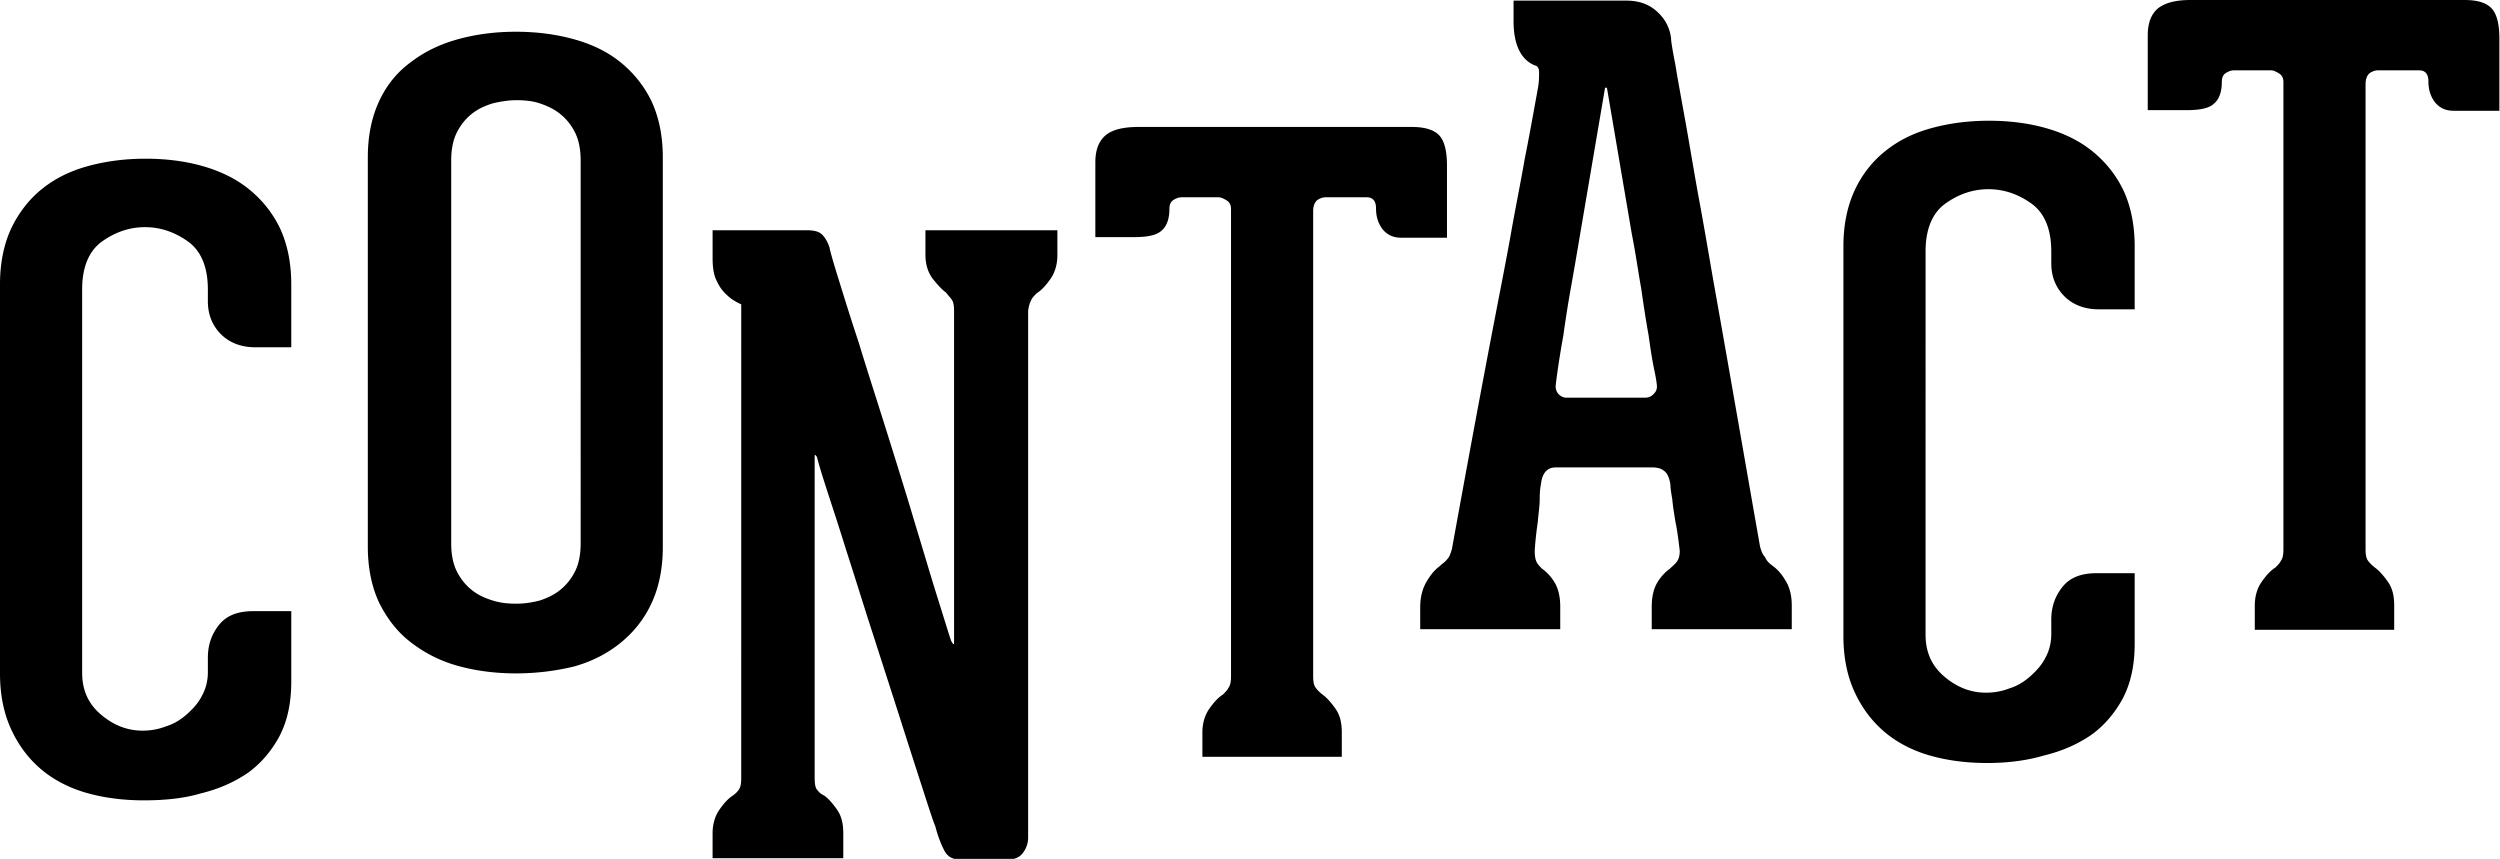
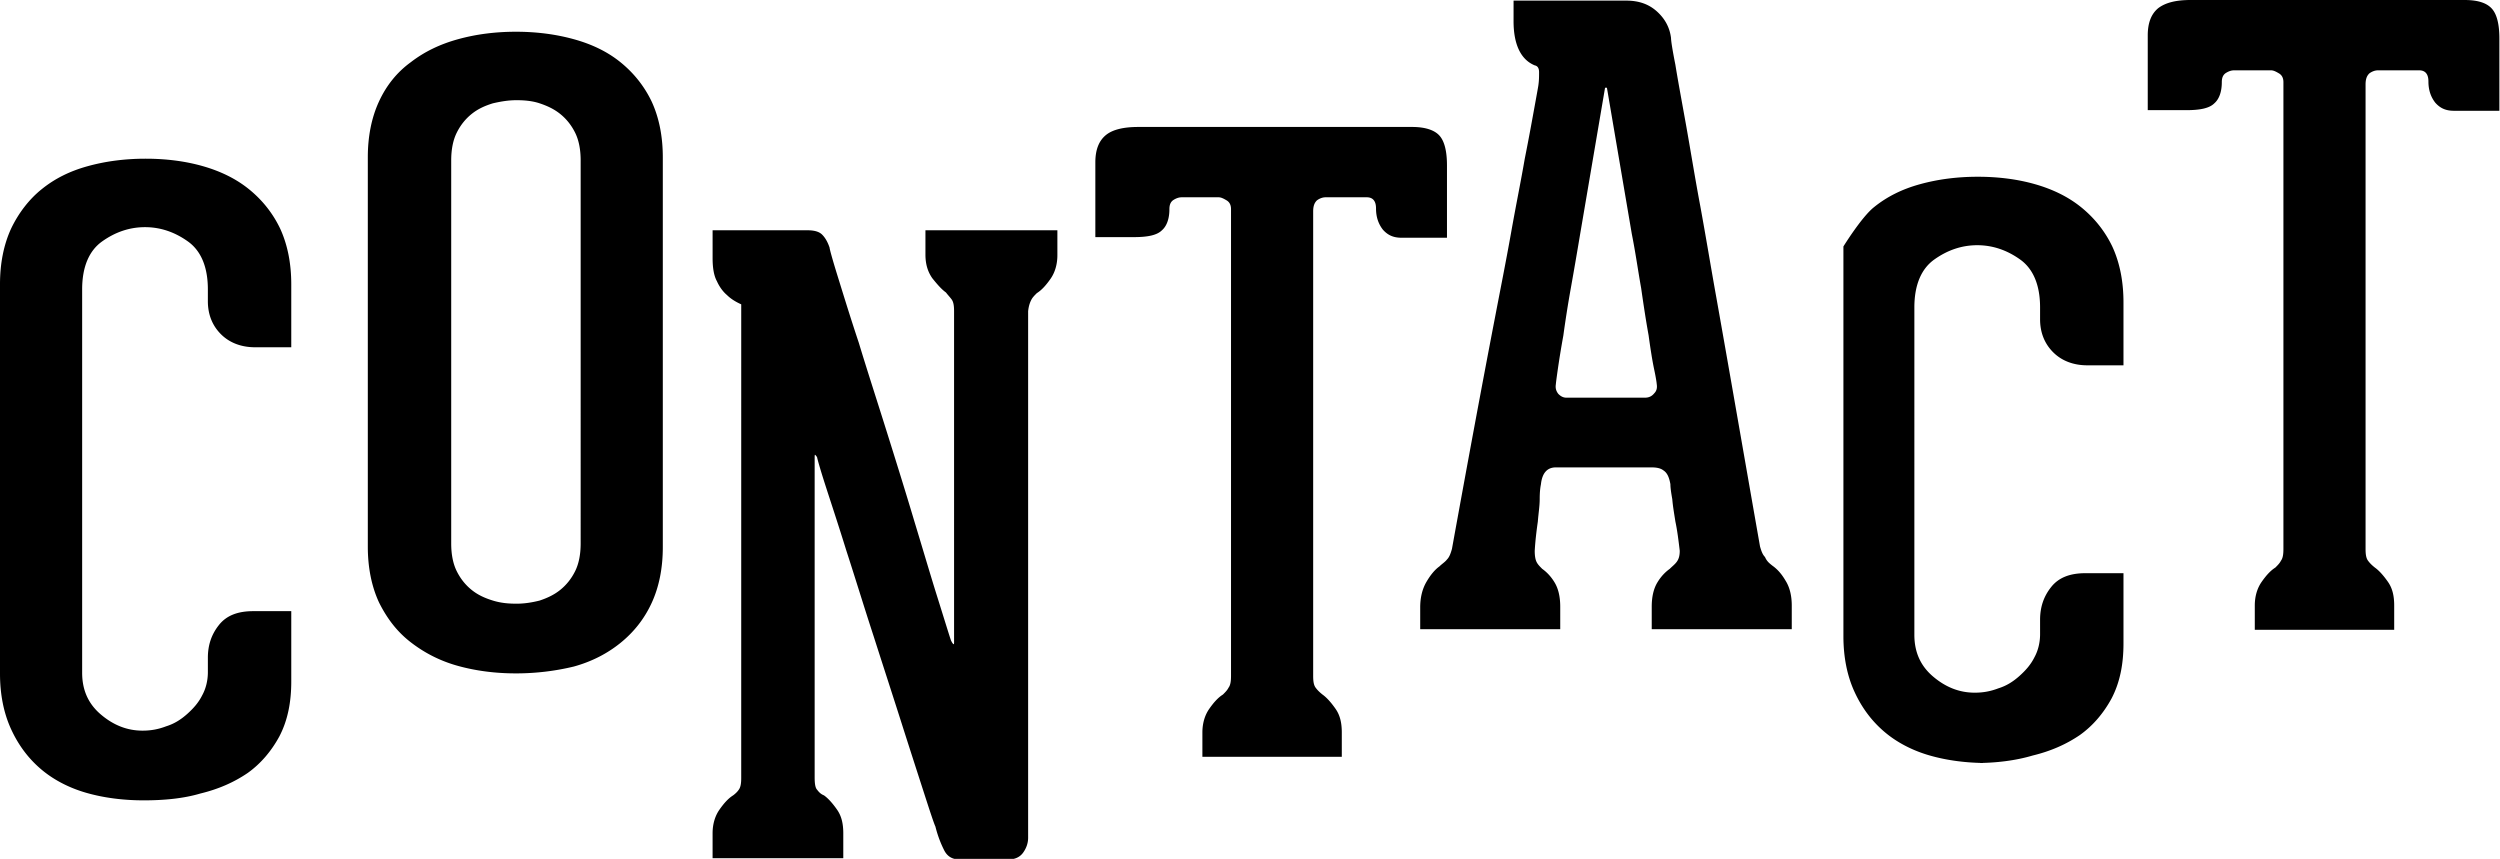
<svg xmlns="http://www.w3.org/2000/svg" viewBox="0 0 401.7 138">
-   <path d="M23.1 128.6c-3.3 0-6.4-.4-9.2-1.2-2.8-.8-5.3-2.1-7.3-3.8-2-1.7-3.6-3.8-4.8-6.4-1.2-2.6-1.8-5.6-1.8-9V45.7c0-3.4.6-6.4 1.8-9C3 34.2 4.7 32 6.7 30.4c2.1-1.7 4.5-2.9 7.4-3.7 2.9-.8 6-1.2 9.3-1.2 3.3 0 6.4.4 9.2 1.2 2.8.8 5.3 2 7.4 3.7 2.1 1.7 3.8 3.8 5 6.3 1.2 2.6 1.8 5.6 1.8 9v10.1H41c-2.2 0-4.1-.7-5.5-2.1-1.4-1.4-2.1-3.2-2.1-5.3v-1.9c0-3.6-1.1-6.2-3.2-7.7s-4.4-2.3-6.9-2.3-4.8.8-6.9 2.3c-2.1 1.5-3.2 4.1-3.2 7.7v61.6c0 2.8 1 5 3 6.7 2 1.7 4.2 2.6 6.7 2.6 1.3 0 2.5-.2 3.8-.7 1.3-.4 2.4-1.1 3.4-2 1-.9 1.8-1.8 2.4-3 .6-1.1.9-2.4.9-3.7v-2.3c0-2.1.6-3.8 1.8-5.3 1.2-1.5 3-2.2 5.5-2.2h6.1v11.3c0 3.4-.6 6.3-1.9 8.8-1.3 2.4-3 4.4-5.1 5.9-2.2 1.5-4.7 2.6-7.6 3.3-2.7.8-5.8 1.1-9.1 1.1zM82.9 108.2c-3.3 0-6.4-.4-9.3-1.2-2.9-.8-5.4-2.1-7.6-3.8-2.2-1.7-3.8-3.8-5.1-6.4-1.2-2.6-1.8-5.6-1.8-9V25.3c0-3.4.6-6.4 1.8-9s2.9-4.7 5.1-6.3c2.2-1.7 4.7-2.9 7.6-3.7 2.9-.8 6-1.2 9.3-1.2 3.3 0 6.4.4 9.3 1.2 2.9.8 5.4 2 7.5 3.7 2.1 1.7 3.8 3.8 5 6.3 1.2 2.6 1.8 5.6 1.8 9v62.6c0 3.4-.6 6.4-1.8 9-1.2 2.6-2.9 4.7-5 6.4-2.1 1.7-4.6 3-7.5 3.8-2.9.7-6 1.1-9.3 1.1zm10.4-82.4c0-1.8-.3-3.3-.9-4.5-.6-1.2-1.4-2.2-2.4-3-1-.8-2.1-1.3-3.3-1.7-1.2-.4-2.5-.5-3.7-.5-1.3 0-2.5.2-3.8.5-1.3.4-2.4.9-3.4 1.7-1 .8-1.8 1.8-2.4 3-.6 1.2-.9 2.7-.9 4.5v61.5c0 1.8.3 3.3.9 4.5.6 1.2 1.4 2.2 2.4 3 1 .8 2.1 1.3 3.4 1.7 1.3.4 2.5.5 3.8.5 1.3 0 2.5-.2 3.7-.5 1.2-.4 2.3-.9 3.3-1.7 1-.8 1.8-1.8 2.4-3 .6-1.2.9-2.7.9-4.5V25.8zM169.9 37.1V41c0 1.5-.4 2.8-1.1 3.8-.7 1-1.4 1.8-2.2 2.3-.4.4-.7.7-.9 1.1-.2.4-.4.9-.5 1.8v84.6c0 .9-.3 1.7-.8 2.4s-1.3 1.1-2.4 1.1h-7.8c-1.2 0-2-.5-2.5-1.5s-1-2.2-1.4-3.8c-.2-.4-.8-2.2-1.8-5.3-1-3.1-2.2-6.8-3.6-11.2-1.4-4.4-2.9-9-4.5-14-1.6-4.9-3-9.5-4.4-13.8-1.3-4.2-2.5-7.8-3.4-10.6-.9-2.8-1.3-4.3-1.3-4.4-.1-.2-.2-.3-.3-.4-.1-.1-.1.1-.1.7v51.1c0 1 .1 1.7.4 2 .3.4.6.7 1.1.9.7.5 1.4 1.3 2.1 2.3.7 1 1 2.2 1 3.8v4h-21v-4c0-1.5.4-2.8 1.1-3.8.7-1 1.4-1.8 2.2-2.3.4-.3.7-.6.9-.9.3-.4.4-1 .4-1.9V48.9c-.9-.4-1.7-.9-2.3-1.5-.6-.5-1.2-1.3-1.6-2.2-.5-.9-.7-2.2-.7-3.7V37h15.2c1.1 0 1.9.2 2.4.7.5.5.9 1.2 1.2 2.1 0 .2.4 1.7 1.3 4.6.9 2.9 2 6.5 3.4 10.7 1.3 4.3 2.8 8.9 4.4 14 1.6 5.1 3.1 9.9 4.5 14.6 1.4 4.6 2.6 8.7 3.7 12.2s1.8 5.8 2.2 7c.1.2.2.4.3.5.1.2.2.1.2-.1V50c0-.9-.1-1.5-.4-1.9-.3-.4-.6-.7-.9-1.1-.7-.5-1.4-1.3-2.2-2.3-.7-1-1.1-2.2-1.1-3.8V37h21.2zM231.3 21.8c.8.9 1.2 2.5 1.2 4.8V38.2h-7.3c-1.3 0-2.2-.4-3-1.3-.7-.9-1.1-2-1.1-3.4 0-1.2-.5-1.8-1.5-1.8H213c-.5 0-1 .2-1.4.5-.4.4-.6.9-.6 1.8v74.6c0 .9.1 1.5.4 1.9.3.4.6.7 1.1 1.1.7.5 1.4 1.3 2.1 2.3.7 1 1 2.2 1 3.8v3.9h-22.4v-3.9c0-1.5.4-2.8 1.1-3.8.7-1 1.4-1.8 2.2-2.3.4-.4.7-.7.9-1.1.3-.4.4-1 .4-1.9v-75c0-.6-.2-1.1-.7-1.4-.5-.3-.9-.5-1.3-.5h-5.9c-.4 0-.8.1-1.3.4-.5.3-.7.8-.7 1.5 0 1.5-.4 2.7-1.2 3.4-.8.8-2.3 1.1-4.5 1.1H176v-12c0-2.1.6-3.5 1.7-4.4 1.1-.9 2.9-1.3 5.2-1.3h44c2.1 0 3.6.5 4.4 1.4zM284.8 90.9c.7.5 1.4 1.2 2.1 2.4.7 1.1 1 2.5 1 4v3.8h-22.5v-3.6c0-1.6.3-2.9.9-3.9.6-1 1.3-1.7 2-2.2.4-.4.8-.7 1.1-1.1.3-.4.5-.9.5-1.8-.2-1.7-.4-3.3-.7-4.7-.2-1.3-.4-2.4-.5-3.6-.2-1.1-.3-1.9-.3-2.4-.2-1.1-.5-1.8-1.1-2.2-.5-.4-1.2-.5-2-.5H250c-1.4 0-2.2.9-2.4 2.7-.1.5-.2 1.2-.2 2.4 0 1.1-.2 2.3-.3 3.6-.2 1.4-.4 3-.5 4.7 0 .8.1 1.4.3 1.8.2.4.5.7.9 1.1.7.5 1.4 1.2 2 2.2.6 1 .9 2.3.9 3.9v3.6h-22.5v-3.5c0-1.5.3-2.9 1-4.1.7-1.2 1.4-2 2.1-2.5.4-.4.9-.7 1.2-1.1.4-.4.6-1 .8-1.7 2.5-13.8 4.8-26.2 6.9-37.1.9-4.7 1.8-9.2 2.6-13.7s1.6-8.4 2.2-11.9c.7-3.5 1.2-6.3 1.6-8.5.4-2.2.6-3.3.6-3.4.1-.7.1-1.4.1-2 0-.6-.2-1-.7-1.1-2.2-.9-3.4-3.3-3.4-7.1V.1h18.1c2.1 0 3.7.6 5 1.8 1.3 1.2 2 2.6 2.2 4.2 0 .4.2 1.8.7 4.3.4 2.5 1 5.7 1.7 9.6.7 3.9 1.4 8.3 2.3 13.1.9 4.9 1.7 9.8 2.6 14.8 2.1 11.8 4.4 25.1 7 39.9.2.7.4 1.3.8 1.7.3.7.7 1 1.2 1.4zm-20.5-27c.6 0 1.1-.2 1.5-.7.4-.4.5-.9.4-1.5 0-.1-.1-.9-.4-2.3-.3-1.4-.6-3.3-.9-5.5-.4-2.2-.8-4.8-1.2-7.6-.5-2.8-.9-5.7-1.5-8.7l-4-23.5h-.3l-4 23.5c-.5 3-1 5.9-1.5 8.7-.5 2.8-.9 5.4-1.2 7.6a150 150 0 00-.9 5.5c-.2 1.4-.3 2.2-.3 2.3-.1.6 0 1.1.4 1.6.4.4.8.6 1.3.6h12.6zM319.3 122.6c-3.3 0-6.4-.4-9.2-1.2-2.8-.8-5.3-2.1-7.3-3.8-2-1.7-3.6-3.8-4.8-6.4-1.2-2.6-1.8-5.6-1.8-9V39.6c0-3.4.6-6.4 1.8-9s2.9-4.7 4.9-6.3c2.1-1.7 4.5-2.9 7.4-3.7 2.9-.8 6-1.2 9.3-1.2 3.3 0 6.4.4 9.2 1.2 2.8.8 5.3 2 7.4 3.7 2.1 1.7 3.8 3.8 5 6.3 1.2 2.6 1.8 5.6 1.8 9v10.1h-5.8c-2.2 0-4.1-.7-5.5-2.1-1.4-1.4-2.1-3.2-2.1-5.3v-1.9c0-3.6-1.1-6.2-3.2-7.7s-4.4-2.3-6.9-2.3-4.8.8-6.9 2.3c-2.1 1.5-3.2 4.1-3.2 7.7V102c0 2.8 1 5 3 6.7 2 1.7 4.2 2.6 6.7 2.6 1.3 0 2.5-.2 3.8-.7 1.3-.4 2.4-1.1 3.4-2 1-.9 1.8-1.8 2.4-3 .6-1.1.9-2.4.9-3.7v-2.3c0-2.1.6-3.8 1.8-5.3 1.2-1.5 3-2.2 5.5-2.2h6.1v11.3c0 3.4-.6 6.3-1.9 8.8-1.3 2.4-3 4.4-5.1 5.9-2.2 1.5-4.7 2.6-7.6 3.3-2.7.8-5.8 1.2-9.1 1.2zM400.4 1.4c.8.9 1.2 2.5 1.2 4.8V17.8h-7.3c-1.3 0-2.2-.4-3-1.3-.7-.9-1.1-2-1.1-3.4 0-1.2-.5-1.8-1.5-1.8h-6.6c-.5 0-1 .2-1.4.5-.4.4-.6.9-.6 1.8v74.6c0 .9.1 1.5.4 1.9.3.4.6.7 1.1 1.1.7.5 1.4 1.3 2.1 2.3.7 1 1 2.2 1 3.8v3.9h-22.4v-3.9c0-1.5.4-2.8 1.1-3.8.7-1 1.4-1.8 2.2-2.3.4-.4.7-.7.9-1.1.3-.4.4-1 .4-1.9v-75c0-.6-.2-1.1-.7-1.4-.5-.3-.9-.5-1.3-.5H359c-.4 0-.8.1-1.3.4-.5.3-.7.8-.7 1.5 0 1.5-.4 2.7-1.2 3.4-.8.8-2.3 1.1-4.5 1.1h-6.2v-12c0-2.1.6-3.5 1.7-4.4C348 .4 349.7 0 352 0h44c2.2 0 3.6.5 4.4 1.4z" />
+   <path d="M23.1 128.6c-3.3 0-6.4-.4-9.2-1.2-2.8-.8-5.3-2.1-7.3-3.8-2-1.7-3.6-3.8-4.8-6.4-1.2-2.6-1.8-5.6-1.8-9V45.7c0-3.4.6-6.4 1.8-9C3 34.2 4.7 32 6.7 30.4c2.1-1.7 4.5-2.9 7.4-3.7 2.9-.8 6-1.2 9.3-1.2 3.3 0 6.4.4 9.2 1.2 2.8.8 5.3 2 7.4 3.7 2.1 1.7 3.8 3.8 5 6.3 1.2 2.6 1.8 5.6 1.8 9v10.1H41c-2.2 0-4.1-.7-5.5-2.1-1.4-1.4-2.1-3.2-2.1-5.3v-1.9c0-3.6-1.1-6.2-3.2-7.7s-4.4-2.3-6.9-2.3-4.8.8-6.9 2.3c-2.1 1.5-3.2 4.1-3.2 7.7v61.6c0 2.8 1 5 3 6.7 2 1.7 4.2 2.6 6.7 2.6 1.3 0 2.5-.2 3.8-.7 1.3-.4 2.4-1.1 3.4-2 1-.9 1.8-1.8 2.4-3 .6-1.1.9-2.4.9-3.7v-2.3c0-2.1.6-3.8 1.8-5.3 1.2-1.5 3-2.2 5.5-2.2h6.1v11.3c0 3.4-.6 6.3-1.9 8.8-1.3 2.4-3 4.4-5.1 5.9-2.2 1.5-4.7 2.6-7.6 3.3-2.7.8-5.8 1.1-9.1 1.1zM82.9 108.2c-3.3 0-6.4-.4-9.3-1.2-2.9-.8-5.4-2.1-7.6-3.8-2.2-1.7-3.8-3.8-5.1-6.4-1.2-2.6-1.8-5.6-1.8-9V25.3c0-3.4.6-6.4 1.8-9s2.9-4.7 5.1-6.3c2.2-1.7 4.7-2.9 7.6-3.7 2.9-.8 6-1.2 9.3-1.2 3.3 0 6.4.4 9.3 1.2 2.9.8 5.4 2 7.5 3.7 2.1 1.7 3.8 3.8 5 6.3 1.2 2.6 1.8 5.6 1.8 9v62.6c0 3.4-.6 6.4-1.8 9-1.2 2.6-2.9 4.7-5 6.4-2.1 1.7-4.6 3-7.5 3.8-2.9.7-6 1.1-9.3 1.1zm10.4-82.4c0-1.8-.3-3.3-.9-4.5-.6-1.2-1.4-2.2-2.4-3-1-.8-2.1-1.3-3.3-1.7-1.2-.4-2.5-.5-3.7-.5-1.3 0-2.5.2-3.8.5-1.3.4-2.4.9-3.4 1.7-1 .8-1.8 1.8-2.4 3-.6 1.2-.9 2.7-.9 4.5v61.5c0 1.8.3 3.3.9 4.5.6 1.2 1.4 2.2 2.4 3 1 .8 2.1 1.3 3.4 1.7 1.3.4 2.5.5 3.8.5 1.3 0 2.5-.2 3.7-.5 1.2-.4 2.3-.9 3.3-1.7 1-.8 1.8-1.8 2.4-3 .6-1.2.9-2.7.9-4.5V25.8zM169.9 37.1V41c0 1.5-.4 2.8-1.1 3.8-.7 1-1.4 1.8-2.2 2.3-.4.4-.7.7-.9 1.1-.2.4-.4.9-.5 1.8v84.6c0 .9-.3 1.7-.8 2.4s-1.3 1.1-2.4 1.1h-7.8c-1.2 0-2-.5-2.5-1.5s-1-2.2-1.4-3.8c-.2-.4-.8-2.2-1.8-5.3-1-3.1-2.2-6.8-3.6-11.2-1.4-4.4-2.9-9-4.5-14-1.6-4.9-3-9.5-4.4-13.8-1.3-4.2-2.5-7.8-3.4-10.6-.9-2.8-1.3-4.3-1.3-4.4-.1-.2-.2-.3-.3-.4-.1-.1-.1.1-.1.7v51.1c0 1 .1 1.7.4 2 .3.4.6.7 1.1.9.7.5 1.4 1.3 2.1 2.3.7 1 1 2.2 1 3.8v4h-21v-4c0-1.5.4-2.8 1.1-3.8.7-1 1.4-1.8 2.2-2.3.4-.3.7-.6.9-.9.3-.4.4-1 .4-1.9V48.9c-.9-.4-1.7-.9-2.3-1.5-.6-.5-1.2-1.3-1.6-2.2-.5-.9-.7-2.2-.7-3.7V37h15.2c1.1 0 1.9.2 2.4.7.5.5.9 1.2 1.2 2.1 0 .2.4 1.7 1.3 4.6.9 2.9 2 6.5 3.4 10.7 1.3 4.3 2.8 8.9 4.4 14 1.6 5.1 3.1 9.9 4.5 14.6 1.4 4.6 2.6 8.7 3.7 12.2s1.8 5.8 2.2 7c.1.2.2.4.3.5.1.2.2.1.2-.1V50c0-.9-.1-1.5-.4-1.9-.3-.4-.6-.7-.9-1.1-.7-.5-1.4-1.3-2.2-2.3-.7-1-1.1-2.2-1.1-3.8V37h21.2zM231.3 21.8c.8.9 1.2 2.5 1.2 4.8V38.2h-7.3c-1.3 0-2.2-.4-3-1.3-.7-.9-1.1-2-1.1-3.4 0-1.2-.5-1.8-1.5-1.8H213c-.5 0-1 .2-1.4.5-.4.4-.6.9-.6 1.8v74.6c0 .9.1 1.5.4 1.9.3.4.6.7 1.1 1.1.7.5 1.4 1.3 2.1 2.3.7 1 1 2.2 1 3.8v3.9h-22.4v-3.9c0-1.5.4-2.8 1.1-3.8.7-1 1.4-1.8 2.2-2.3.4-.4.7-.7.9-1.1.3-.4.4-1 .4-1.9v-75c0-.6-.2-1.1-.7-1.4-.5-.3-.9-.5-1.3-.5h-5.9c-.4 0-.8.1-1.3.4-.5.3-.7.8-.7 1.5 0 1.5-.4 2.7-1.2 3.4-.8.8-2.3 1.1-4.5 1.1H176v-12c0-2.1.6-3.5 1.7-4.4 1.1-.9 2.9-1.3 5.2-1.3h44c2.1 0 3.6.5 4.4 1.4zM284.8 90.9c.7.5 1.4 1.2 2.1 2.4.7 1.1 1 2.5 1 4v3.8h-22.5v-3.6c0-1.6.3-2.9.9-3.9.6-1 1.3-1.7 2-2.2.4-.4.8-.7 1.1-1.1.3-.4.5-.9.5-1.8-.2-1.7-.4-3.3-.7-4.7-.2-1.3-.4-2.4-.5-3.6-.2-1.1-.3-1.9-.3-2.4-.2-1.1-.5-1.8-1.1-2.2-.5-.4-1.2-.5-2-.5H250c-1.4 0-2.2.9-2.4 2.7-.1.5-.2 1.2-.2 2.4 0 1.1-.2 2.3-.3 3.6-.2 1.4-.4 3-.5 4.7 0 .8.1 1.4.3 1.8.2.4.5.7.9 1.1.7.5 1.4 1.2 2 2.2.6 1 .9 2.3.9 3.9v3.6h-22.5v-3.5c0-1.5.3-2.9 1-4.1.7-1.2 1.4-2 2.1-2.5.4-.4.9-.7 1.2-1.1.4-.4.6-1 .8-1.7 2.5-13.8 4.8-26.2 6.9-37.1.9-4.7 1.8-9.2 2.6-13.7s1.6-8.4 2.2-11.9c.7-3.5 1.2-6.3 1.6-8.5.4-2.2.6-3.3.6-3.4.1-.7.1-1.4.1-2 0-.6-.2-1-.7-1.1-2.2-.9-3.4-3.3-3.4-7.1V.1h18.1c2.1 0 3.7.6 5 1.8 1.3 1.2 2 2.6 2.2 4.2 0 .4.2 1.8.7 4.3.4 2.5 1 5.7 1.7 9.6.7 3.9 1.4 8.3 2.3 13.1.9 4.9 1.7 9.8 2.6 14.8 2.1 11.8 4.4 25.1 7 39.9.2.7.4 1.3.8 1.7.3.7.7 1 1.2 1.4zm-20.5-27c.6 0 1.1-.2 1.5-.7.4-.4.5-.9.4-1.5 0-.1-.1-.9-.4-2.3-.3-1.4-.6-3.3-.9-5.5-.4-2.2-.8-4.8-1.2-7.6-.5-2.8-.9-5.7-1.5-8.7l-4-23.5h-.3l-4 23.5c-.5 3-1 5.9-1.5 8.7-.5 2.8-.9 5.4-1.2 7.6a150 150 0 00-.9 5.5c-.2 1.4-.3 2.2-.3 2.3-.1.6 0 1.1.4 1.6.4.4.8.6 1.3.6h12.6zM319.3 122.6c-3.3 0-6.4-.4-9.2-1.2-2.8-.8-5.3-2.1-7.3-3.8-2-1.7-3.6-3.8-4.8-6.4-1.2-2.6-1.8-5.6-1.8-9V39.6s2.9-4.7 4.9-6.3c2.1-1.7 4.5-2.9 7.4-3.7 2.9-.8 6-1.2 9.3-1.2 3.3 0 6.4.4 9.2 1.2 2.8.8 5.3 2 7.4 3.7 2.1 1.7 3.8 3.8 5 6.3 1.2 2.6 1.8 5.6 1.8 9v10.1h-5.8c-2.2 0-4.1-.7-5.5-2.1-1.4-1.4-2.1-3.2-2.1-5.3v-1.9c0-3.6-1.1-6.2-3.2-7.7s-4.4-2.3-6.9-2.3-4.8.8-6.9 2.3c-2.1 1.5-3.2 4.1-3.2 7.7V102c0 2.8 1 5 3 6.7 2 1.7 4.2 2.6 6.7 2.6 1.3 0 2.5-.2 3.8-.7 1.3-.4 2.4-1.1 3.4-2 1-.9 1.8-1.8 2.4-3 .6-1.1.9-2.4.9-3.7v-2.3c0-2.1.6-3.8 1.8-5.3 1.2-1.5 3-2.2 5.5-2.2h6.1v11.3c0 3.4-.6 6.3-1.9 8.8-1.3 2.4-3 4.4-5.1 5.9-2.2 1.5-4.7 2.6-7.6 3.3-2.7.8-5.8 1.2-9.1 1.2zM400.4 1.4c.8.9 1.2 2.5 1.2 4.8V17.8h-7.3c-1.3 0-2.2-.4-3-1.3-.7-.9-1.1-2-1.1-3.4 0-1.2-.5-1.8-1.5-1.8h-6.6c-.5 0-1 .2-1.4.5-.4.4-.6.9-.6 1.8v74.6c0 .9.1 1.5.4 1.9.3.4.6.7 1.1 1.1.7.5 1.4 1.3 2.1 2.3.7 1 1 2.2 1 3.8v3.9h-22.4v-3.9c0-1.5.4-2.8 1.1-3.8.7-1 1.4-1.8 2.2-2.3.4-.4.7-.7.9-1.1.3-.4.4-1 .4-1.9v-75c0-.6-.2-1.1-.7-1.4-.5-.3-.9-.5-1.3-.5H359c-.4 0-.8.1-1.3.4-.5.3-.7.8-.7 1.5 0 1.5-.4 2.7-1.2 3.4-.8.8-2.3 1.1-4.5 1.1h-6.2v-12c0-2.1.6-3.5 1.7-4.4C348 .4 349.7 0 352 0h44c2.2 0 3.6.5 4.4 1.4z" />
</svg>